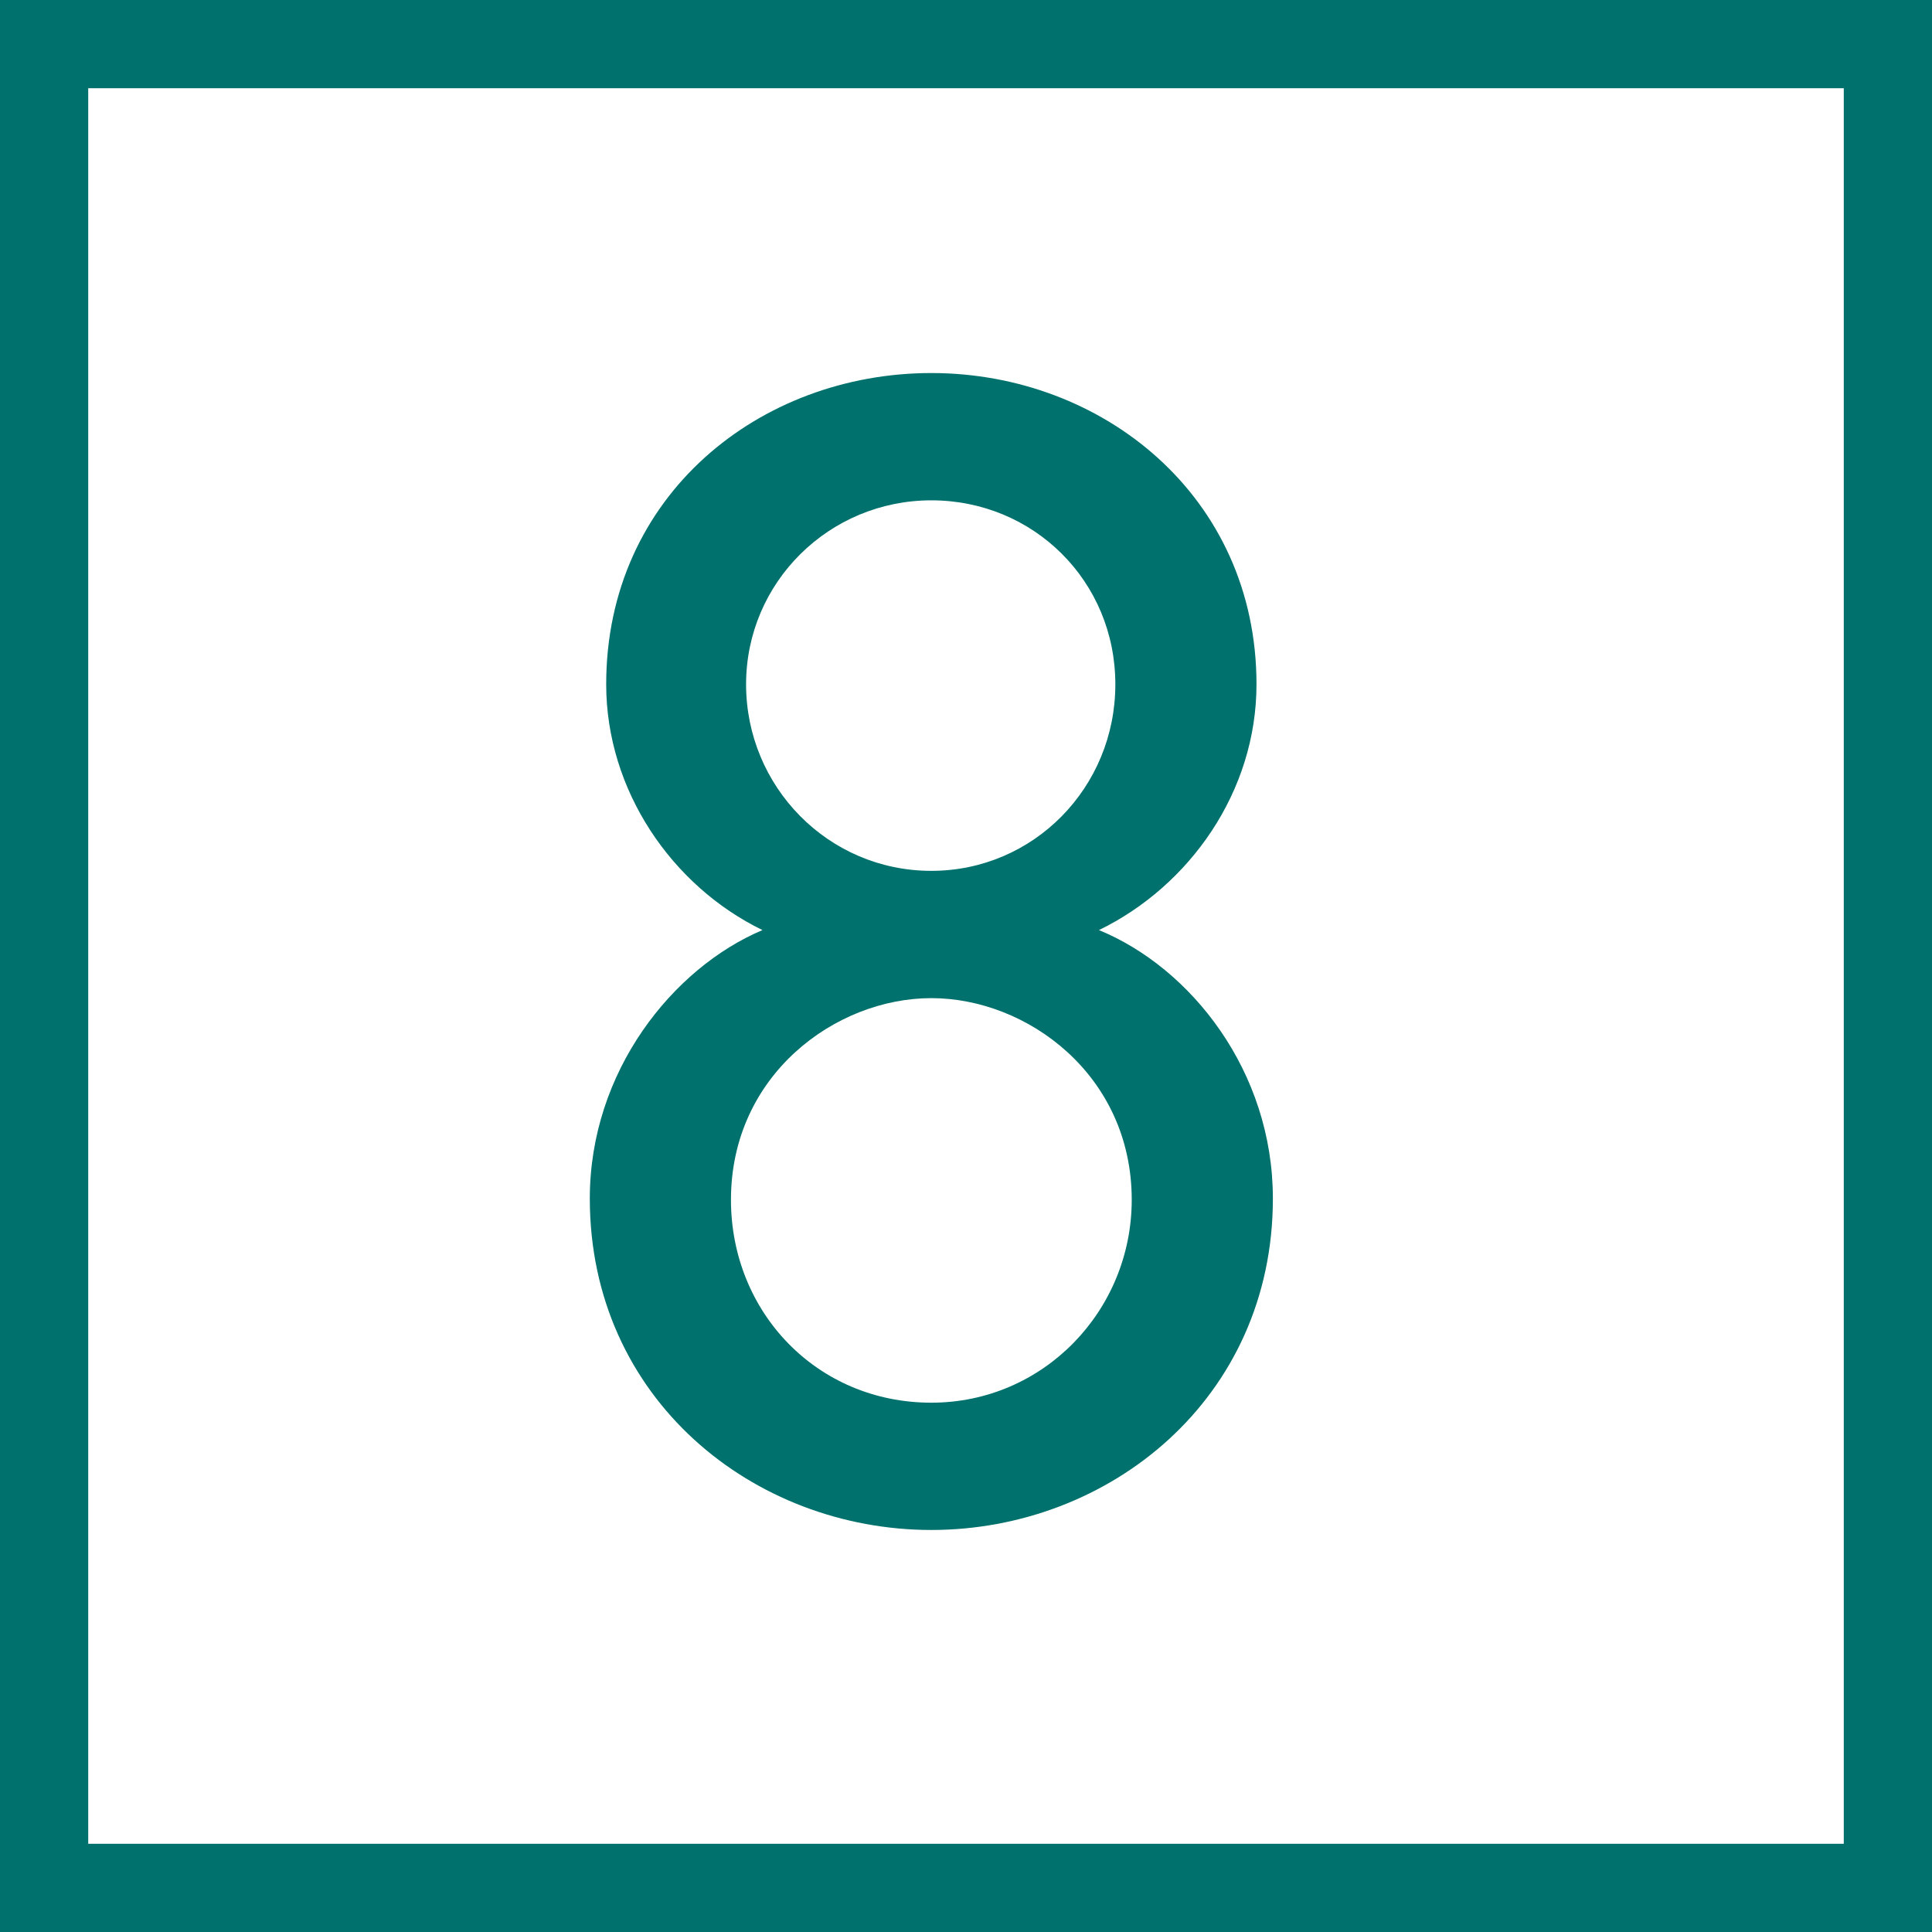
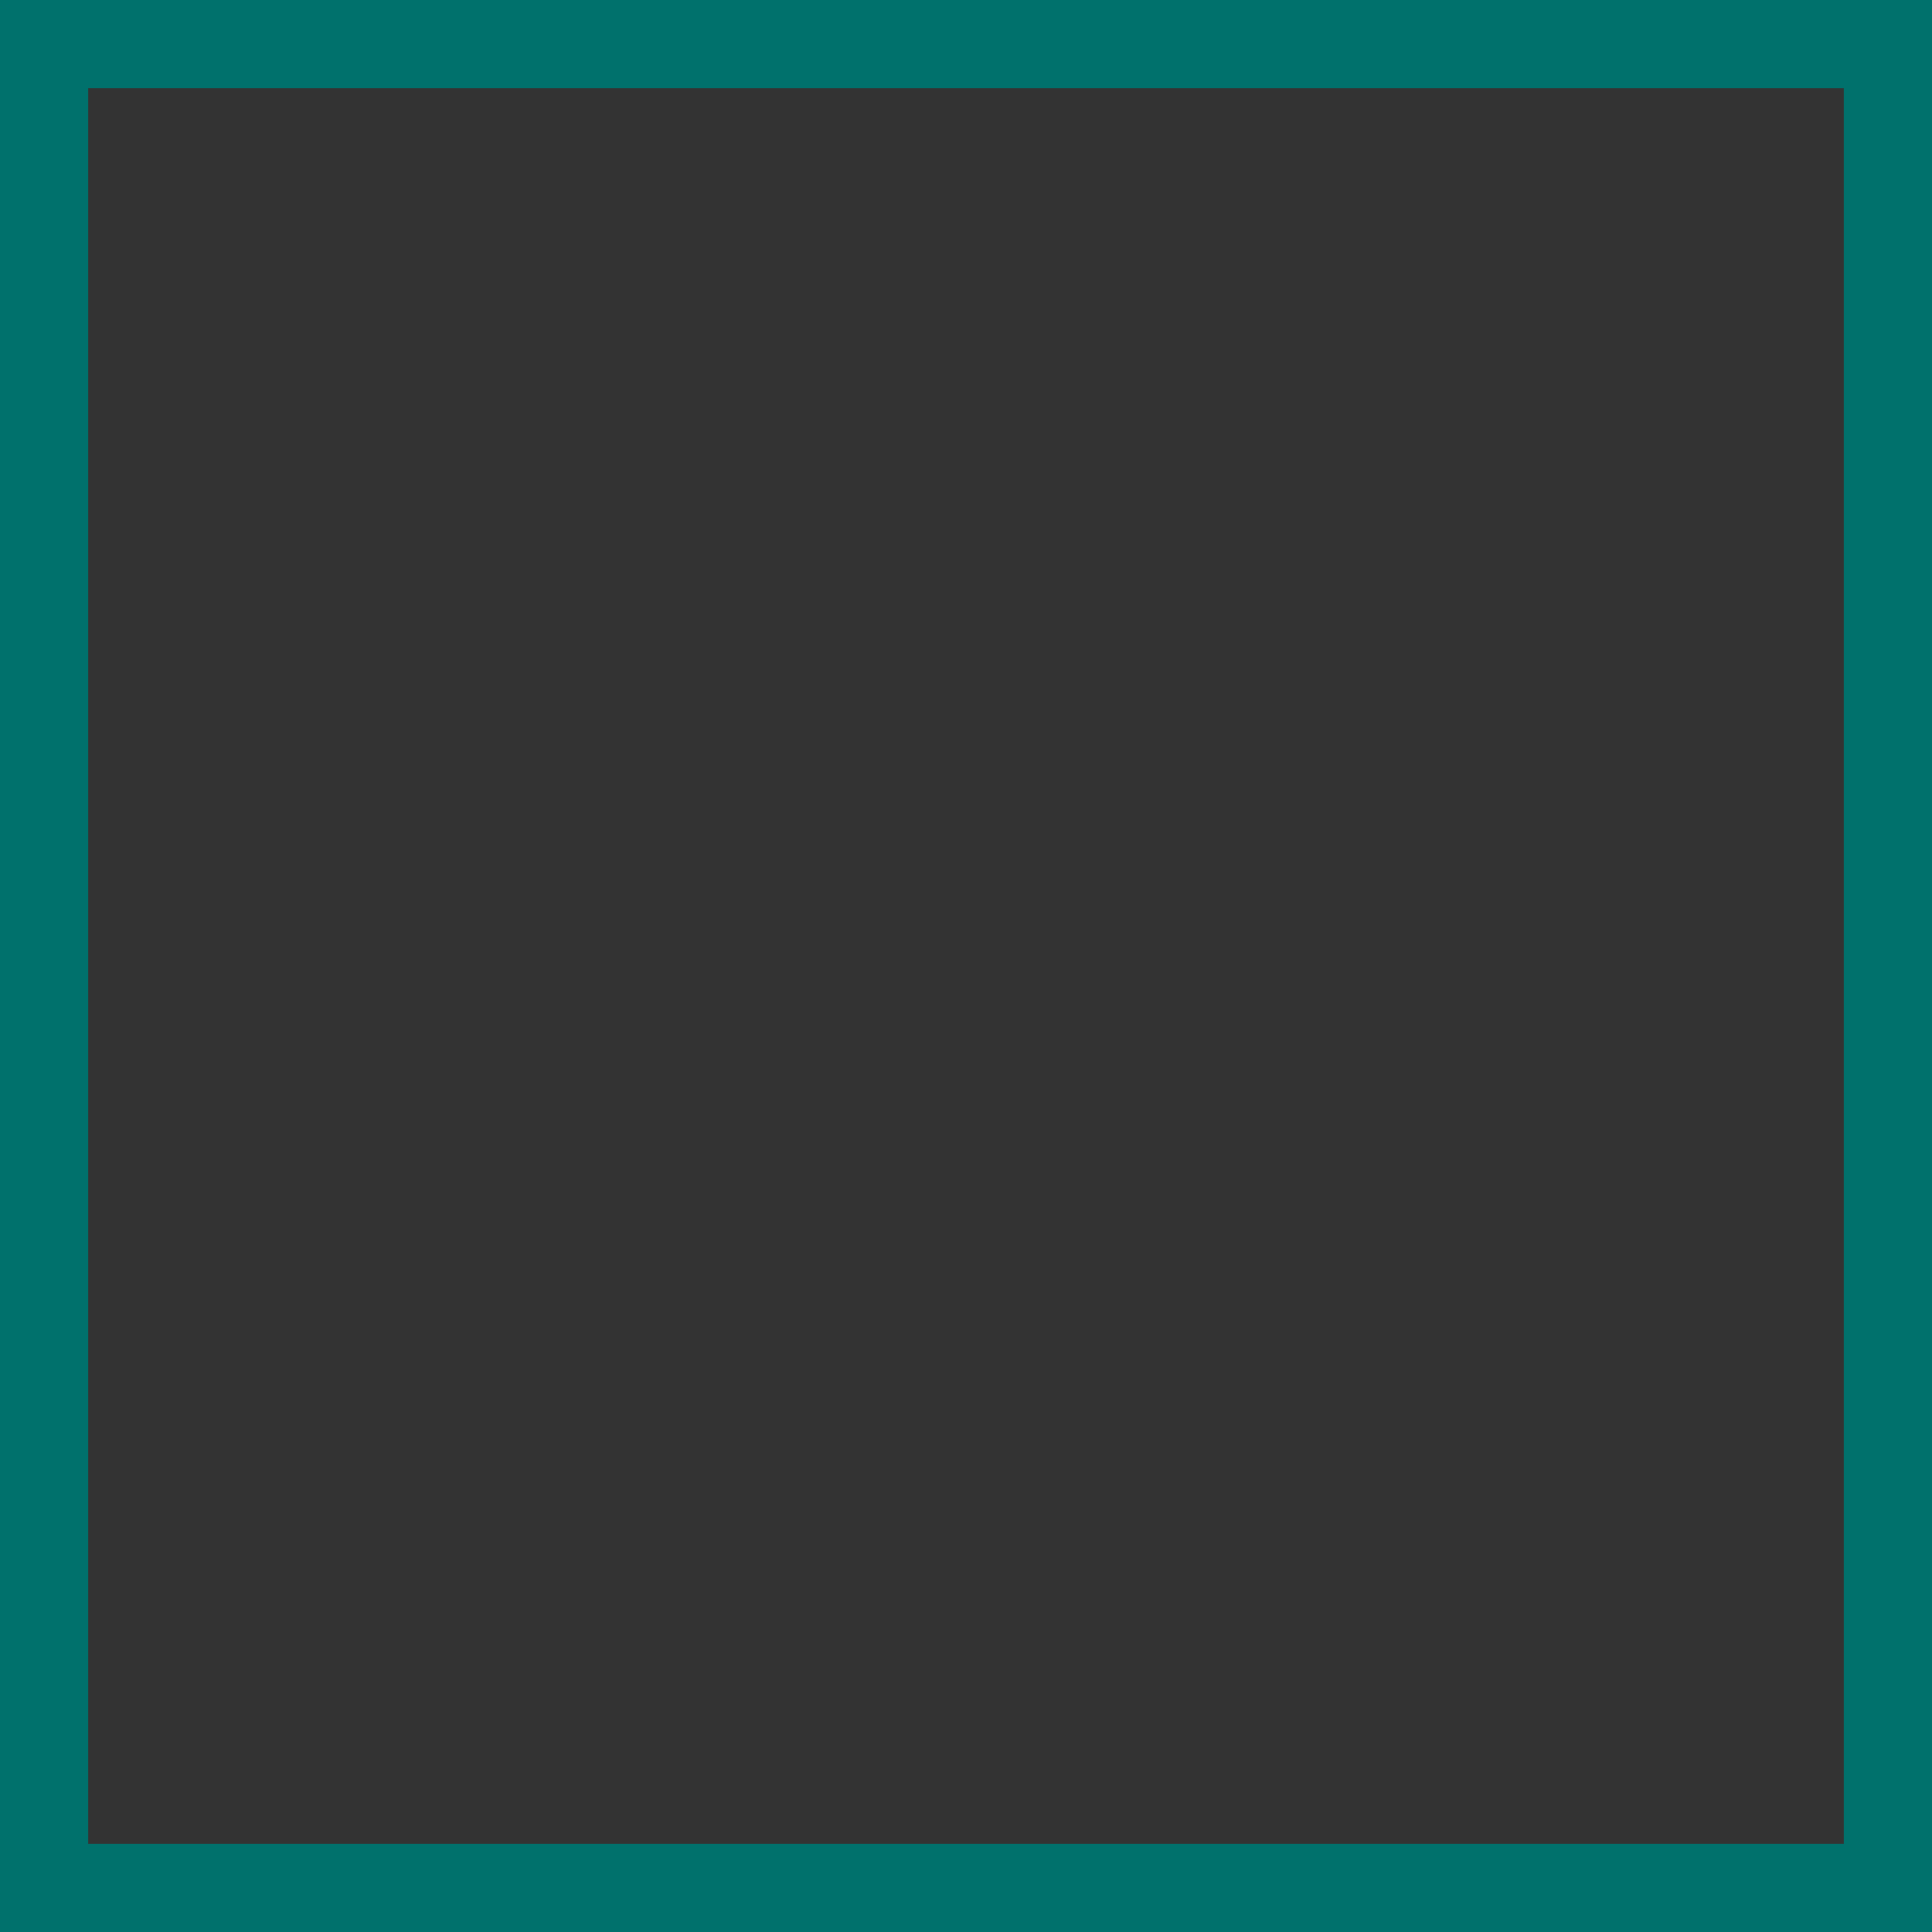
<svg xmlns="http://www.w3.org/2000/svg" id="_イヤー_2" viewBox="0 0 15.33 15.33">
  <rect x="0" y="0" width="15.33" height="15.33" fill="#333333" stroke="none" />
  <defs>
    <style>.cls-1{fill:#00716c;}.cls-2{fill:#fff;}.cls-3{fill:none;stroke:#00716c;stroke-width:.7px;}</style>
  </defs>
  <g id="chart">
-     <rect class="cls-2" x=".35" y=".35" width="14.63" height="14.63" />
-     <path class="cls-1" d="M6.05,7.38c-.72-.35-1.24-1.11-1.24-1.95,0-1.5,1.22-2.47,2.58-2.47s2.58,.98,2.58,2.47c0,.85-.53,1.6-1.25,1.95,.73,.3,1.38,1.12,1.38,2.13,0,1.59-1.3,2.63-2.71,2.63s-2.71-1.04-2.71-2.63c0-1.01,.66-1.83,1.37-2.13Zm1.34,3.75c.89,0,1.59-.73,1.59-1.61,0-.99-.83-1.6-1.59-1.6s-1.59,.61-1.59,1.6c0,.89,.68,1.61,1.59,1.61Zm0-4.22c.81,0,1.46-.66,1.46-1.48s-.65-1.46-1.46-1.46-1.47,.65-1.47,1.46,.65,1.48,1.47,1.48Z" />
    <rect class="cls-3" x=".35" y=".35" width="14.63" height="14.63" />
  </g>
</svg>